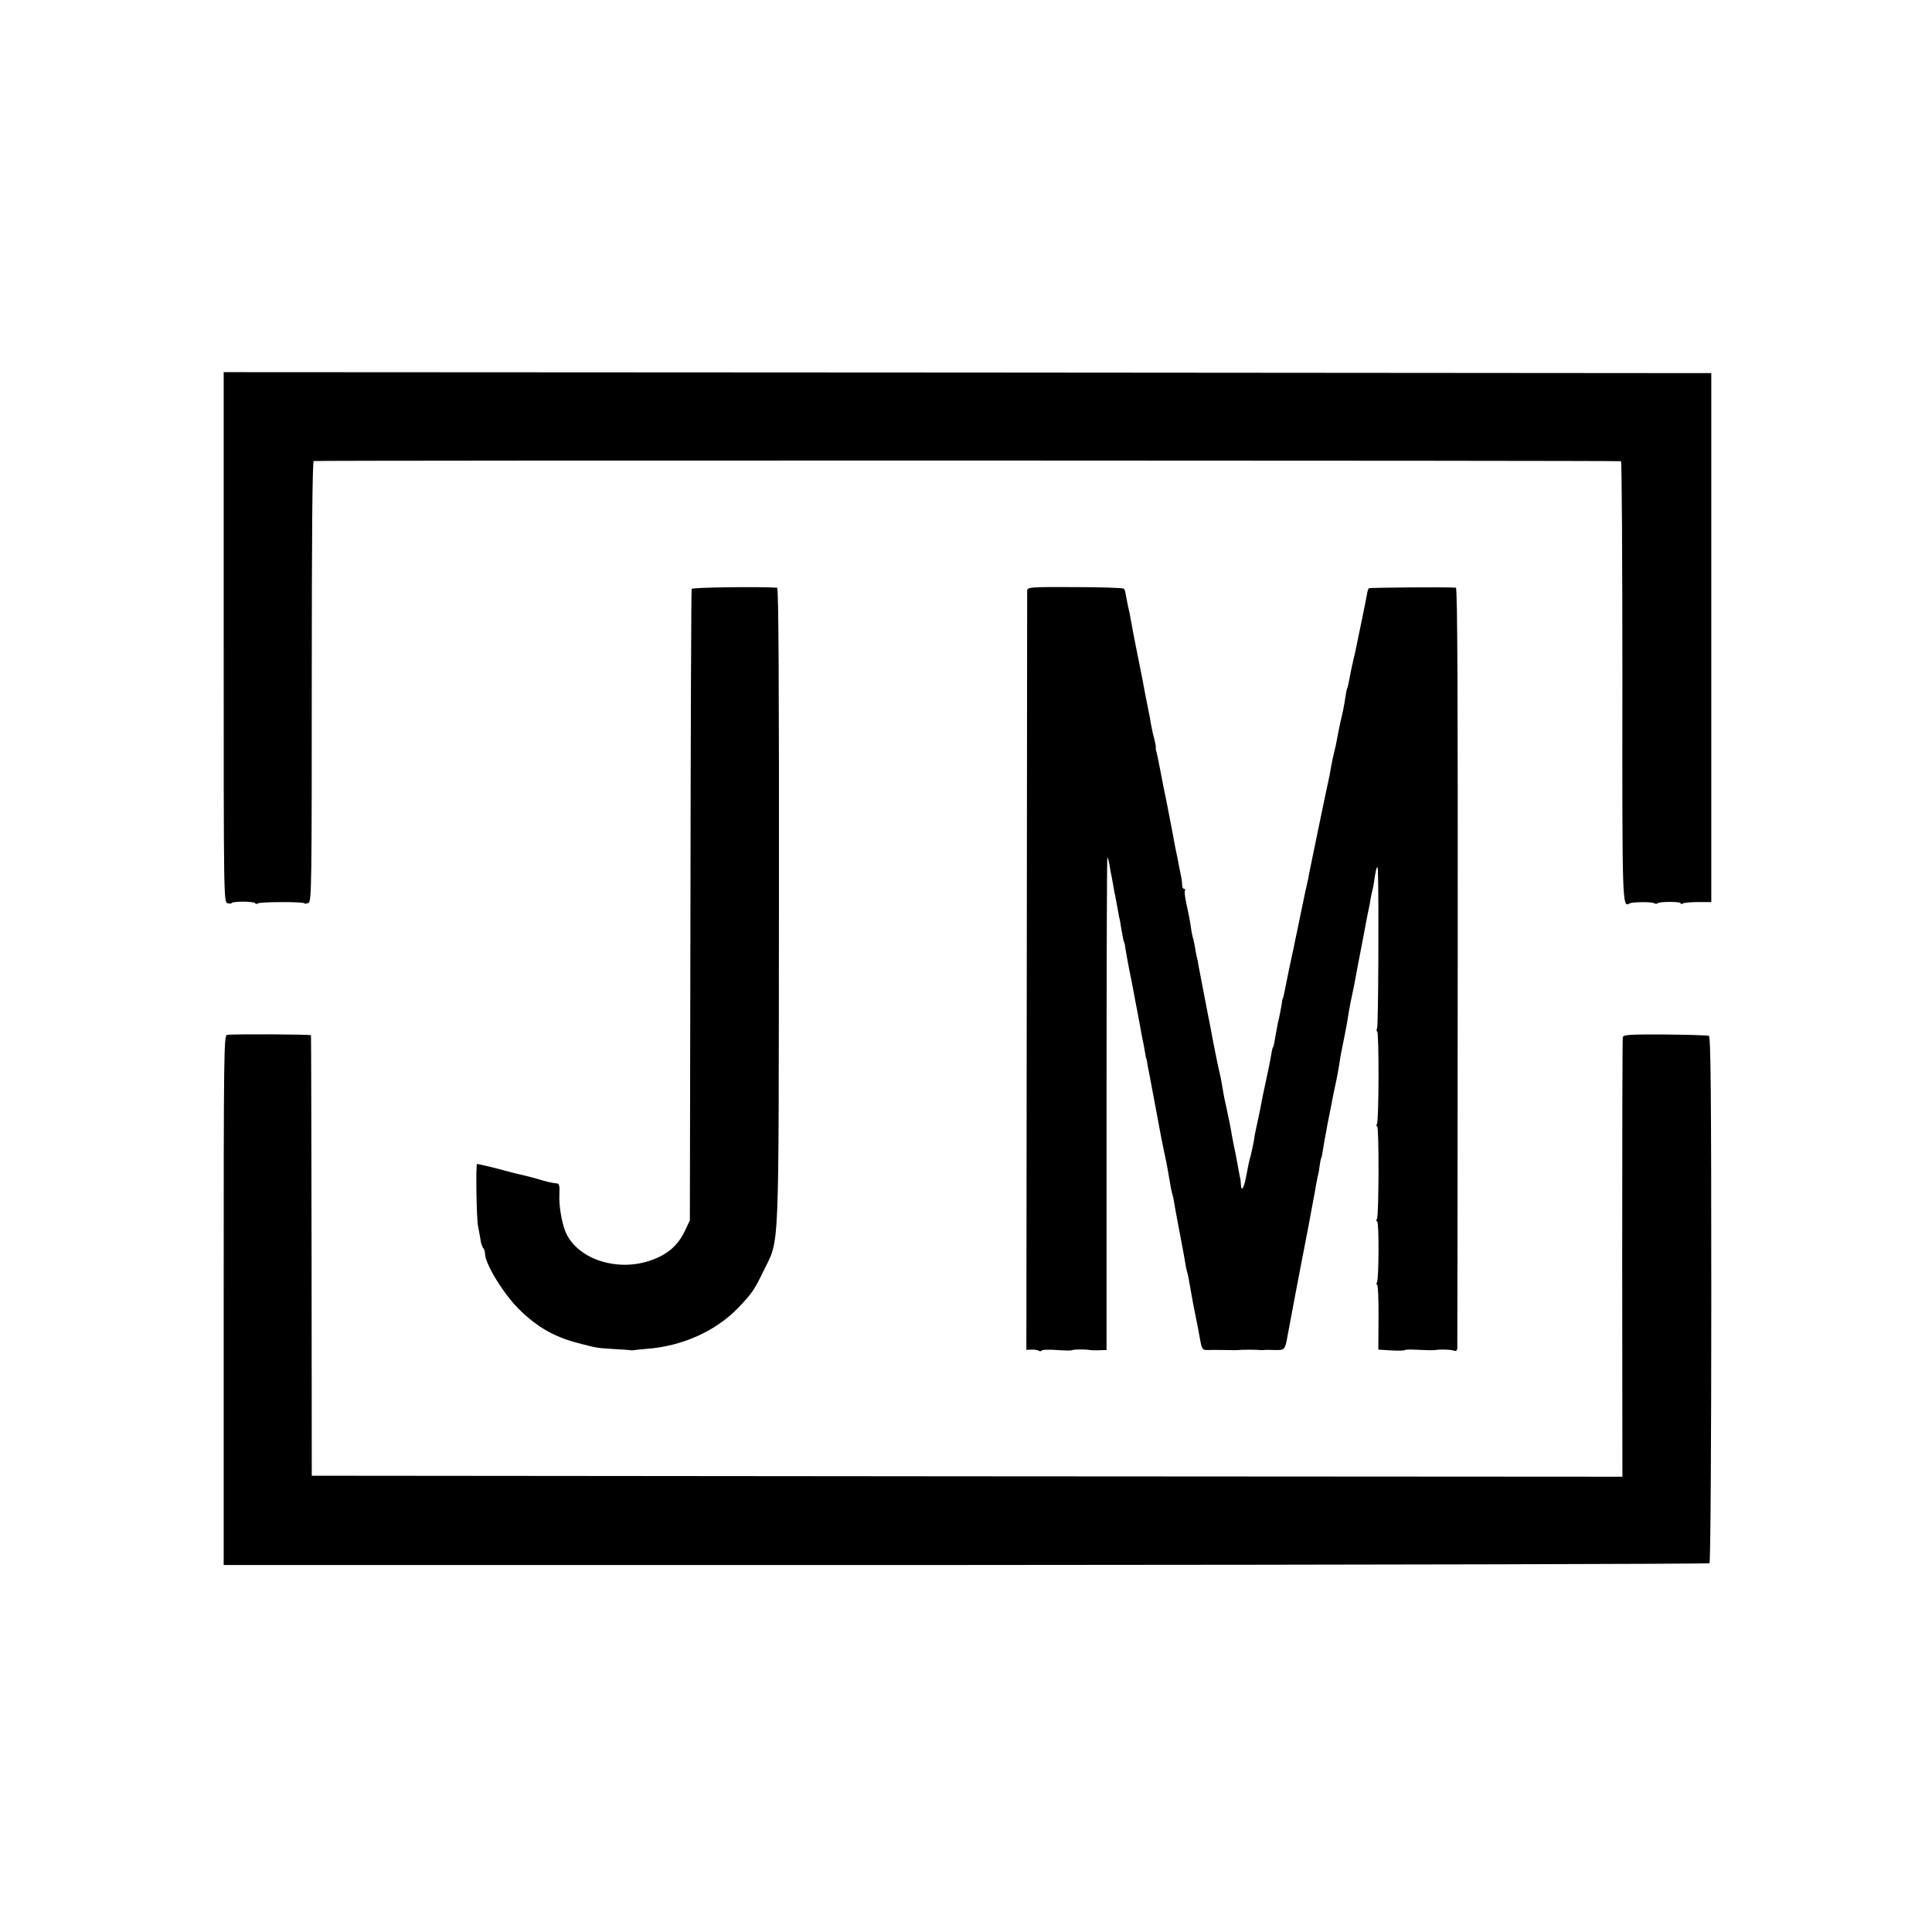
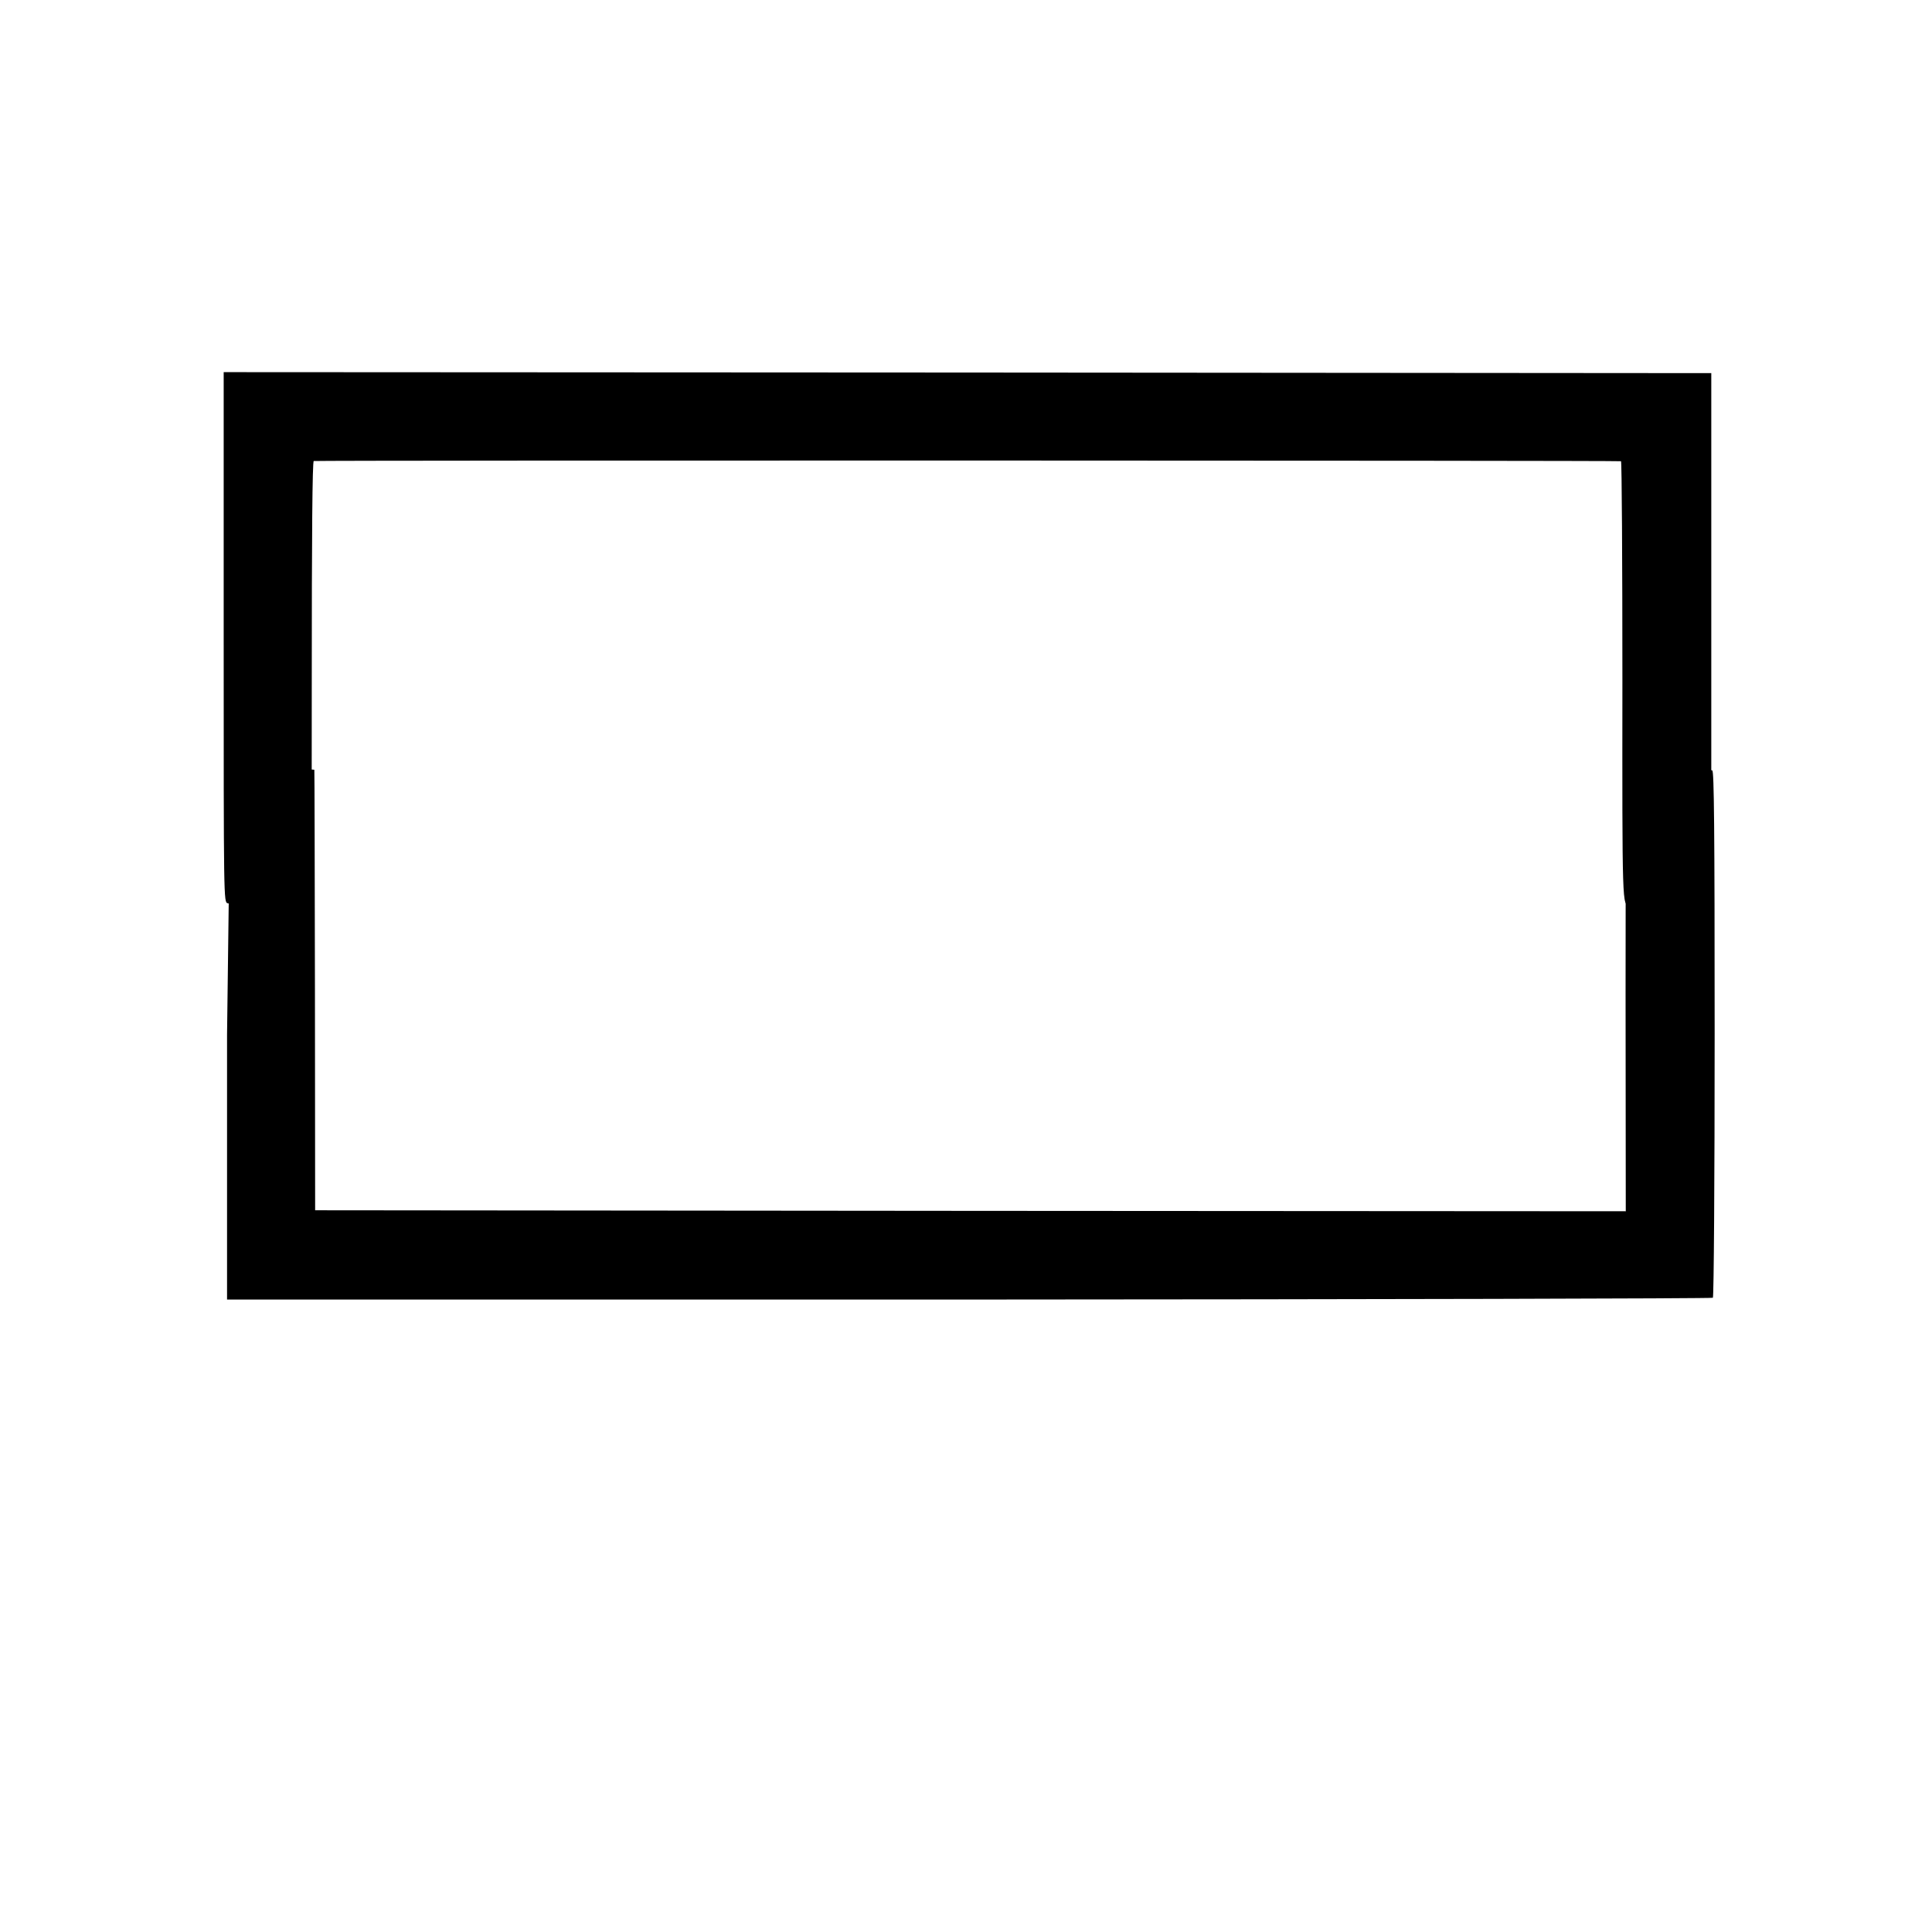
<svg xmlns="http://www.w3.org/2000/svg" version="1.0" width="976pt" height="976pt" viewBox="0 0 976 976" preserveAspectRatio="xMidYMid meet">
  <g transform="translate(0,976) scale(0.1,-0.1)" fill="#000000" stroke="none">
    <path d="M1130 6541 c0 -1330 0 -1339 20 -1344 11 -3 20 -2 20 1 0 4 27 7 60 7 33 0 60 -4 60 -8 0 -5 5 -5 12 -1 14 9 226 9 235 1 3 -4 13 -2 22 2 15 8 16 105 16 1120 0 738 3 1111 10 1112 43 4 6599 3 6604 -1 4 -3 7 -502 7 -1109 -1 -1137 -1 -1147 36 -1125 13 8 112 9 125 1 6 -4 13 -4 17 0 9 9 116 9 116 0 0 -5 5 -5 12 -1 6 4 41 7 77 7 l66 0 0 1336 0 1336 -3758 3 -3757 2 0 -1339z" />
-     <path d="M3494 6785 c-2 -5 -5 -725 -6 -1600 l-3 -1590 -27 -57 c-36 -74 -92 -120 -179 -148 -163 -53 -350 7 -415 132 -24 44 -42 146 -38 208 2 33 -1 50 -9 51 -29 3 -56 9 -107 25 -30 8 -64 17 -75 19 -11 2 -47 11 -80 20 -53 15 -130 33 -145 35 -7 0 -3 -279 5 -315 3 -16 9 -46 12 -65 2 -19 9 -39 14 -45 5 -5 9 -17 9 -27 0 -51 90 -199 168 -278 92 -92 181 -144 303 -175 94 -25 97 -25 180 -30 42 -2 80 -5 85 -6 5 -1 11 -1 14 0 3 1 33 4 67 7 180 13 352 91 465 210 67 71 79 88 123 179 85 176 78 36 80 1848 1 1130 -2 1607 -9 1608 -84 6 -429 2 -432 -6z" />
-     <path d="M5189 6775 c0 -11 -1 -878 -2 -1927 l-2 -1907 26 1 c14 1 31 -2 37 -6 6 -3 13 -3 15 2 3 4 37 5 77 2 39 -3 73 -3 76 -1 4 5 70 5 89 1 6 -1 27 -2 48 -1 l37 1 0 1247 c0 685 2 1244 4 1242 3 -3 8 -20 11 -39 3 -19 8 -48 12 -65 3 -16 7 -39 9 -50 2 -11 5 -30 8 -41 2 -12 7 -39 11 -60 4 -22 8 -43 9 -49 2 -5 7 -32 11 -60 10 -57 12 -64 15 -67 1 -2 4 -16 6 -33 2 -16 11 -61 18 -100 8 -38 22 -108 30 -155 9 -47 19 -96 21 -110 3 -14 7 -38 10 -55 3 -16 8 -43 12 -60 3 -16 7 -39 9 -50 1 -11 3 -20 4 -20 1 0 3 -9 5 -20 1 -11 5 -33 9 -50 5 -27 50 -264 61 -325 3 -14 7 -36 10 -50 11 -49 26 -125 31 -159 8 -47 12 -70 18 -89 3 -9 7 -33 10 -52 3 -19 15 -82 26 -140 11 -58 23 -121 26 -140 3 -19 7 -43 10 -52 6 -19 10 -42 18 -89 3 -19 10 -56 15 -84 6 -27 12 -59 14 -70 3 -11 10 -50 17 -88 12 -67 13 -67 44 -67 17 1 56 0 86 0 30 -1 60 -1 65 0 15 2 98 2 110 0 6 -1 15 -1 20 0 6 1 31 1 56 0 50 -1 51 0 65 80 9 49 65 346 74 390 5 25 18 95 30 155 11 61 23 121 25 135 3 14 8 41 11 60 3 19 8 43 10 53 3 10 8 34 10 54 3 20 6 39 8 42 3 4 7 25 10 47 4 22 8 51 11 64 3 14 8 41 11 60 4 19 9 44 11 55 2 11 6 31 9 45 2 14 11 57 19 95 9 39 18 88 21 110 6 41 7 46 24 130 12 59 17 86 25 140 4 22 11 60 17 85 5 25 12 56 14 70 4 25 15 80 39 205 3 17 10 53 15 80 5 28 12 61 15 75 3 14 8 39 10 55 3 17 8 37 10 45 2 8 7 35 10 60 8 51 15 65 16 29 5 -150 2 -778 -4 -792 -4 -9 -4 -17 0 -17 10 0 9 -452 -1 -468 -4 -7 -4 -12 1 -12 10 0 9 -452 -1 -468 -4 -7 -4 -12 1 -12 10 0 9 -292 -1 -309 -4 -6 -4 -11 1 -11 4 0 8 -74 7 -164 l-1 -164 64 -4 c36 -2 67 -1 69 1 2 3 21 4 42 3 64 -3 107 -4 115 -2 19 4 76 3 90 -3 12 -4 17 -1 19 11 0 9 2 878 2 1930 1 1319 -1 1912 -9 1913 -43 4 -436 1 -440 -3 -3 -3 -8 -18 -10 -34 -3 -16 -16 -83 -30 -149 -14 -66 -27 -129 -29 -140 -3 -11 -9 -40 -15 -65 -5 -25 -13 -60 -16 -79 -3 -19 -8 -37 -10 -40 -2 -4 -6 -25 -9 -47 -7 -45 -10 -61 -25 -124 -5 -25 -13 -61 -16 -80 -3 -19 -10 -51 -15 -70 -5 -19 -11 -48 -14 -65 -3 -16 -7 -41 -10 -55 -22 -100 -98 -470 -102 -490 -2 -14 -7 -38 -11 -55 -4 -16 -8 -34 -9 -40 -1 -5 -12 -57 -24 -115 -12 -58 -23 -114 -26 -125 -4 -22 -12 -60 -29 -137 -5 -24 -25 -123 -30 -148 -2 -8 -4 -15 -5 -15 -1 0 -3 -9 -4 -20 -2 -16 -15 -84 -21 -105 0 -3 -5 -27 -10 -55 -9 -53 -11 -64 -15 -67 -2 -3 -6 -21 -13 -63 -3 -16 -12 -63 -21 -102 -9 -40 -18 -85 -21 -100 -3 -16 -7 -39 -10 -53 -3 -14 -10 -45 -15 -70 -6 -25 -13 -61 -15 -80 -3 -19 -11 -53 -16 -75 -11 -41 -14 -55 -25 -115 -10 -51 -23 -72 -25 -37 -1 15 -2 30 -4 35 -2 8 -12 62 -19 102 -3 14 -7 34 -9 45 -3 11 -8 40 -13 65 -4 25 -8 47 -9 50 0 3 -4 21 -8 40 -4 19 -9 45 -12 58 -3 12 -7 30 -9 40 -2 9 -7 37 -11 62 -4 25 -11 61 -16 80 -5 19 -18 85 -30 145 -11 61 -22 117 -24 125 -14 74 -48 249 -51 265 -1 11 -5 31 -9 45 -3 14 -8 39 -10 55 -3 17 -8 37 -11 46 -2 9 -7 34 -9 54 -3 21 -12 67 -20 102 -8 36 -13 69 -9 74 3 5 1 9 -5 9 -5 0 -9 8 -9 18 0 9 -2 31 -6 47 -3 17 -8 41 -11 55 -2 14 -9 48 -15 75 -6 28 -12 64 -15 80 -3 17 -16 84 -29 150 -14 66 -27 134 -30 150 -11 60 -23 117 -26 125 -1 3 -2 9 -1 13 1 5 -3 25 -8 45 -6 20 -13 54 -17 76 -3 21 -8 48 -11 60 -2 11 -11 55 -19 96 -7 41 -16 86 -19 100 -3 14 -12 59 -20 100 -8 41 -17 85 -19 96 -2 12 -7 39 -11 60 -4 22 -8 44 -9 49 -5 17 -17 79 -20 97 -1 10 -5 21 -9 24 -4 4 -115 8 -247 8 -233 1 -240 0 -241 -19z" />
-     <path d="M1147 4532 c-16 -3 -17 -94 -17 -1341 l0 -1337 3749 0 c2062 1 3753 5 3757 9 5 5 9 605 9 1334 0 1044 -3 1327 -12 1330 -7 3 -107 6 -222 7 -179 1 -210 -1 -213 -14 -2 -8 -3 -511 -3 -1118 l1 -1102 -3311 2 -3310 3 -1 1110 c-1 611 -2 1112 -3 1115 -1 5 -396 7 -424 2z" />
+     <path d="M1147 4532 l0 -1337 3749 0 c2062 1 3753 5 3757 9 5 5 9 605 9 1334 0 1044 -3 1327 -12 1330 -7 3 -107 6 -222 7 -179 1 -210 -1 -213 -14 -2 -8 -3 -511 -3 -1118 l1 -1102 -3311 2 -3310 3 -1 1110 c-1 611 -2 1112 -3 1115 -1 5 -396 7 -424 2z" />
  </g>
</svg>